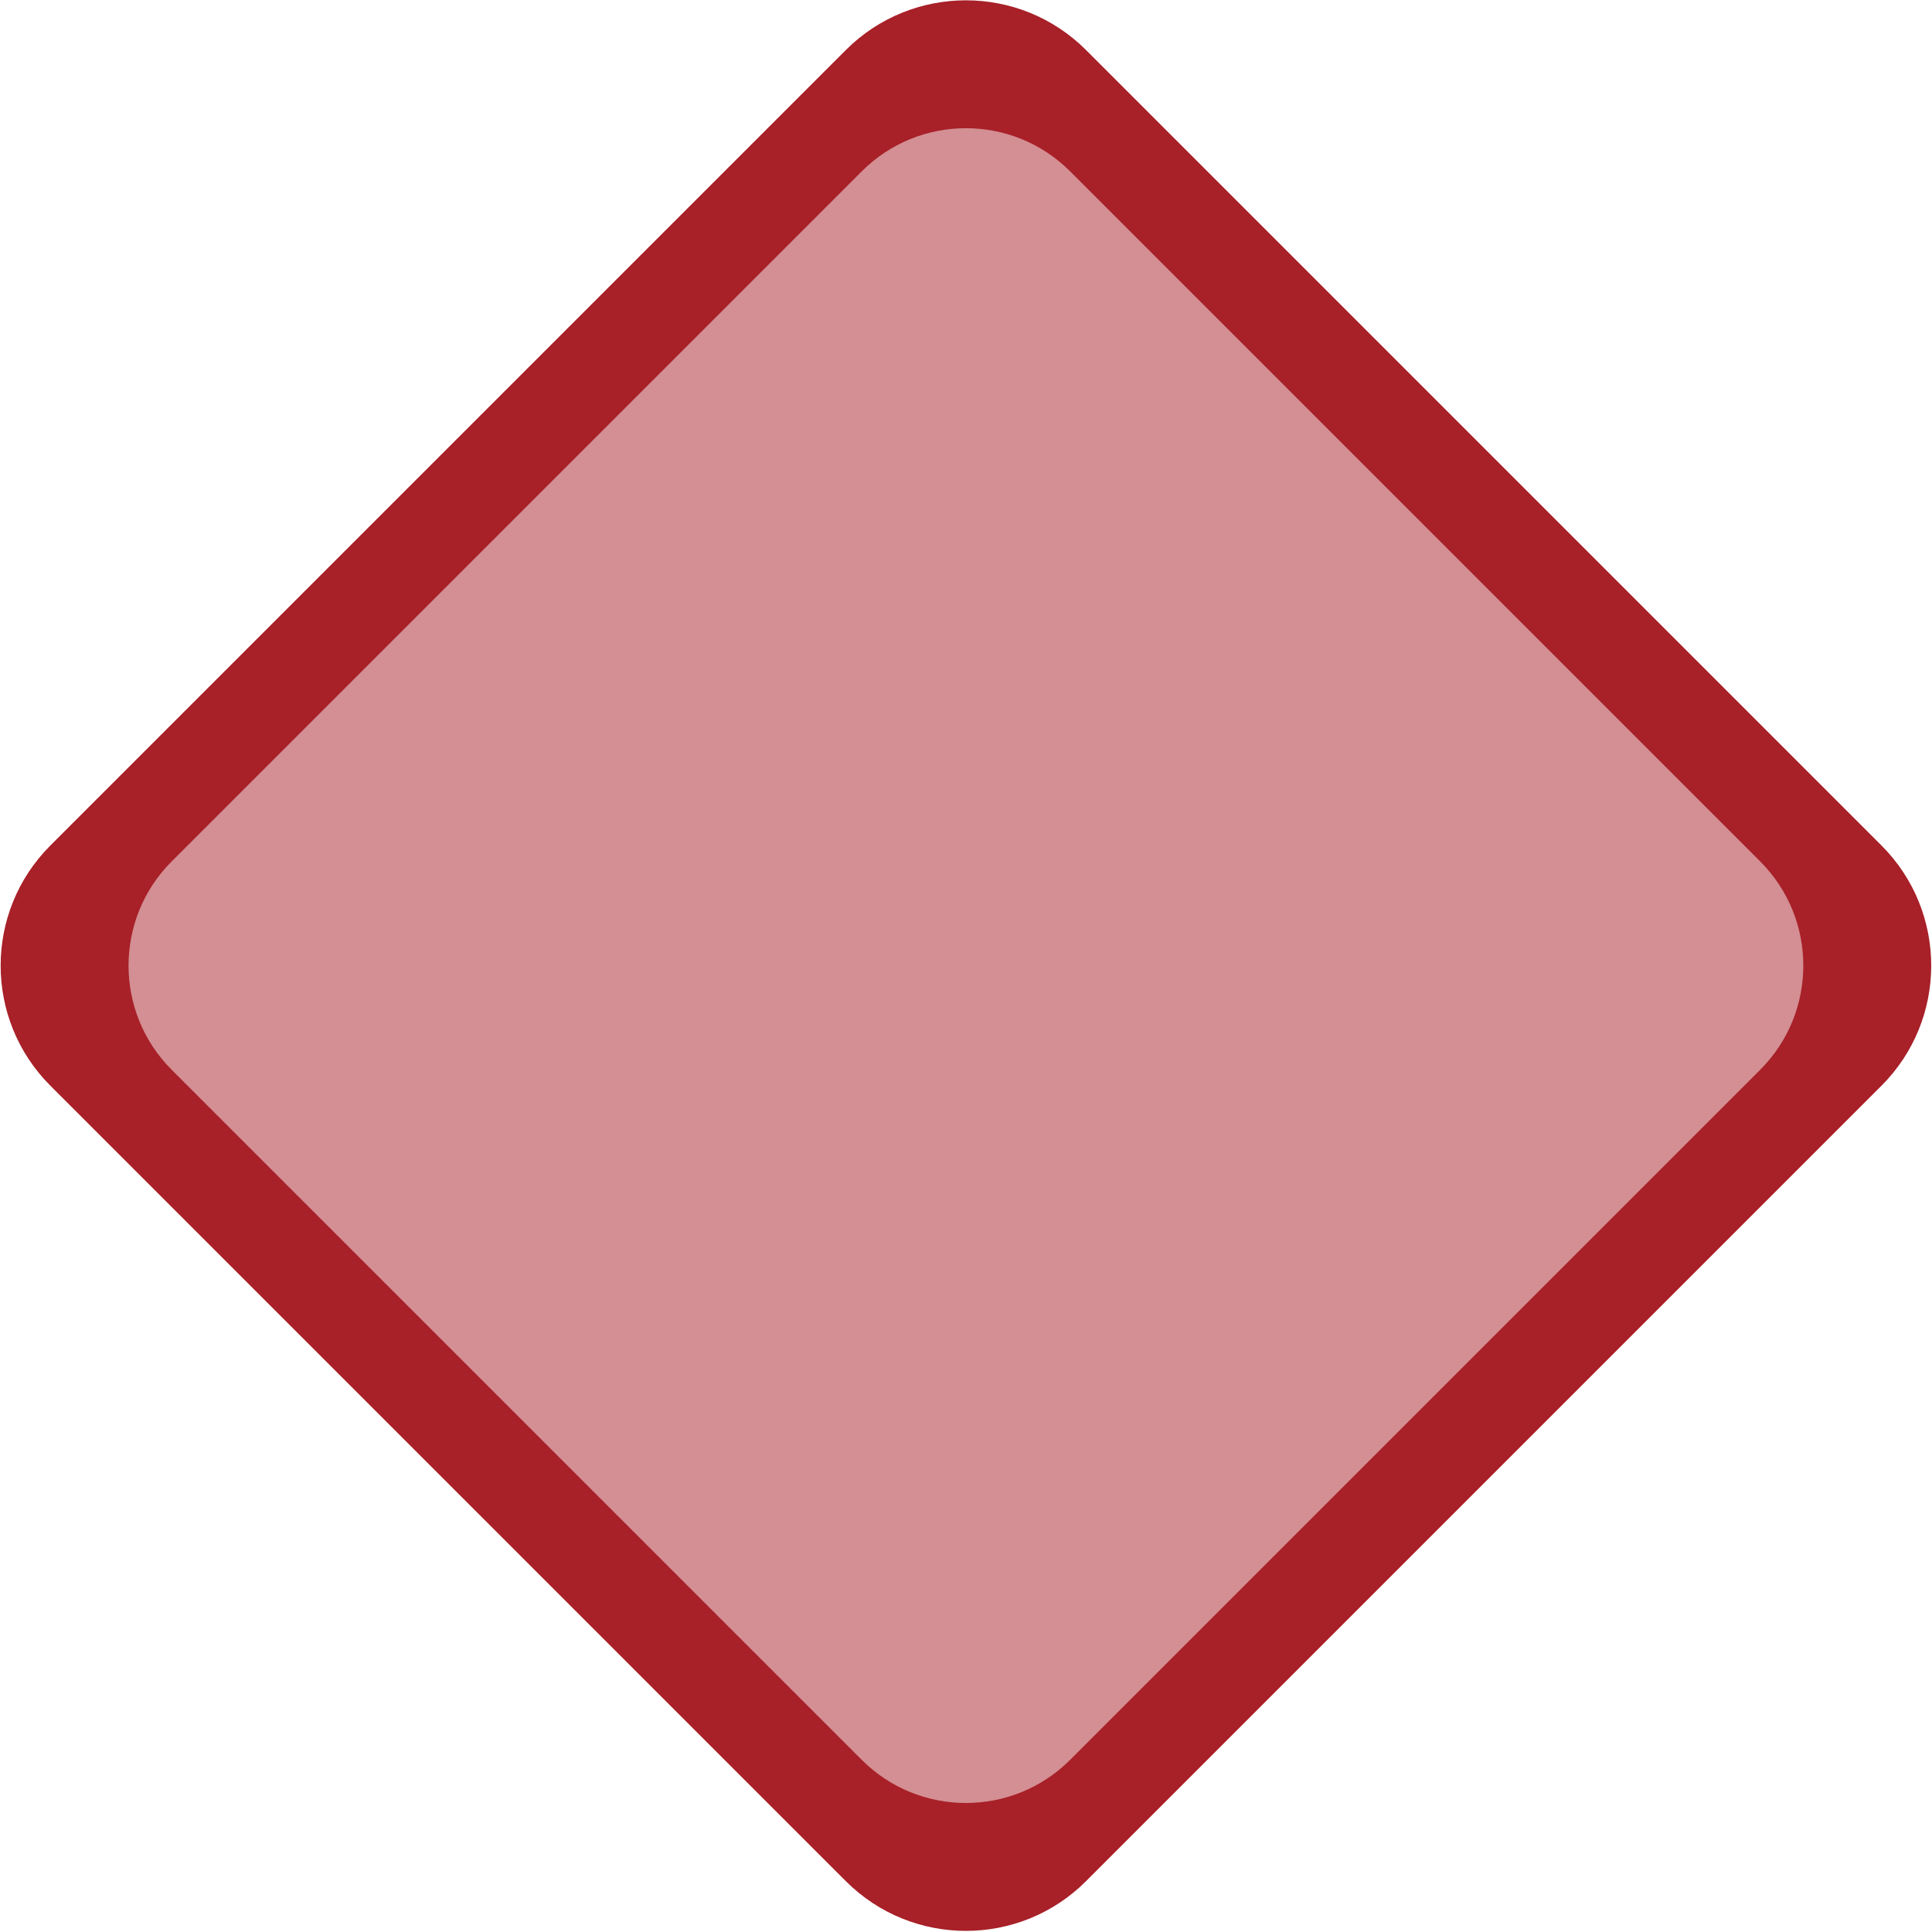
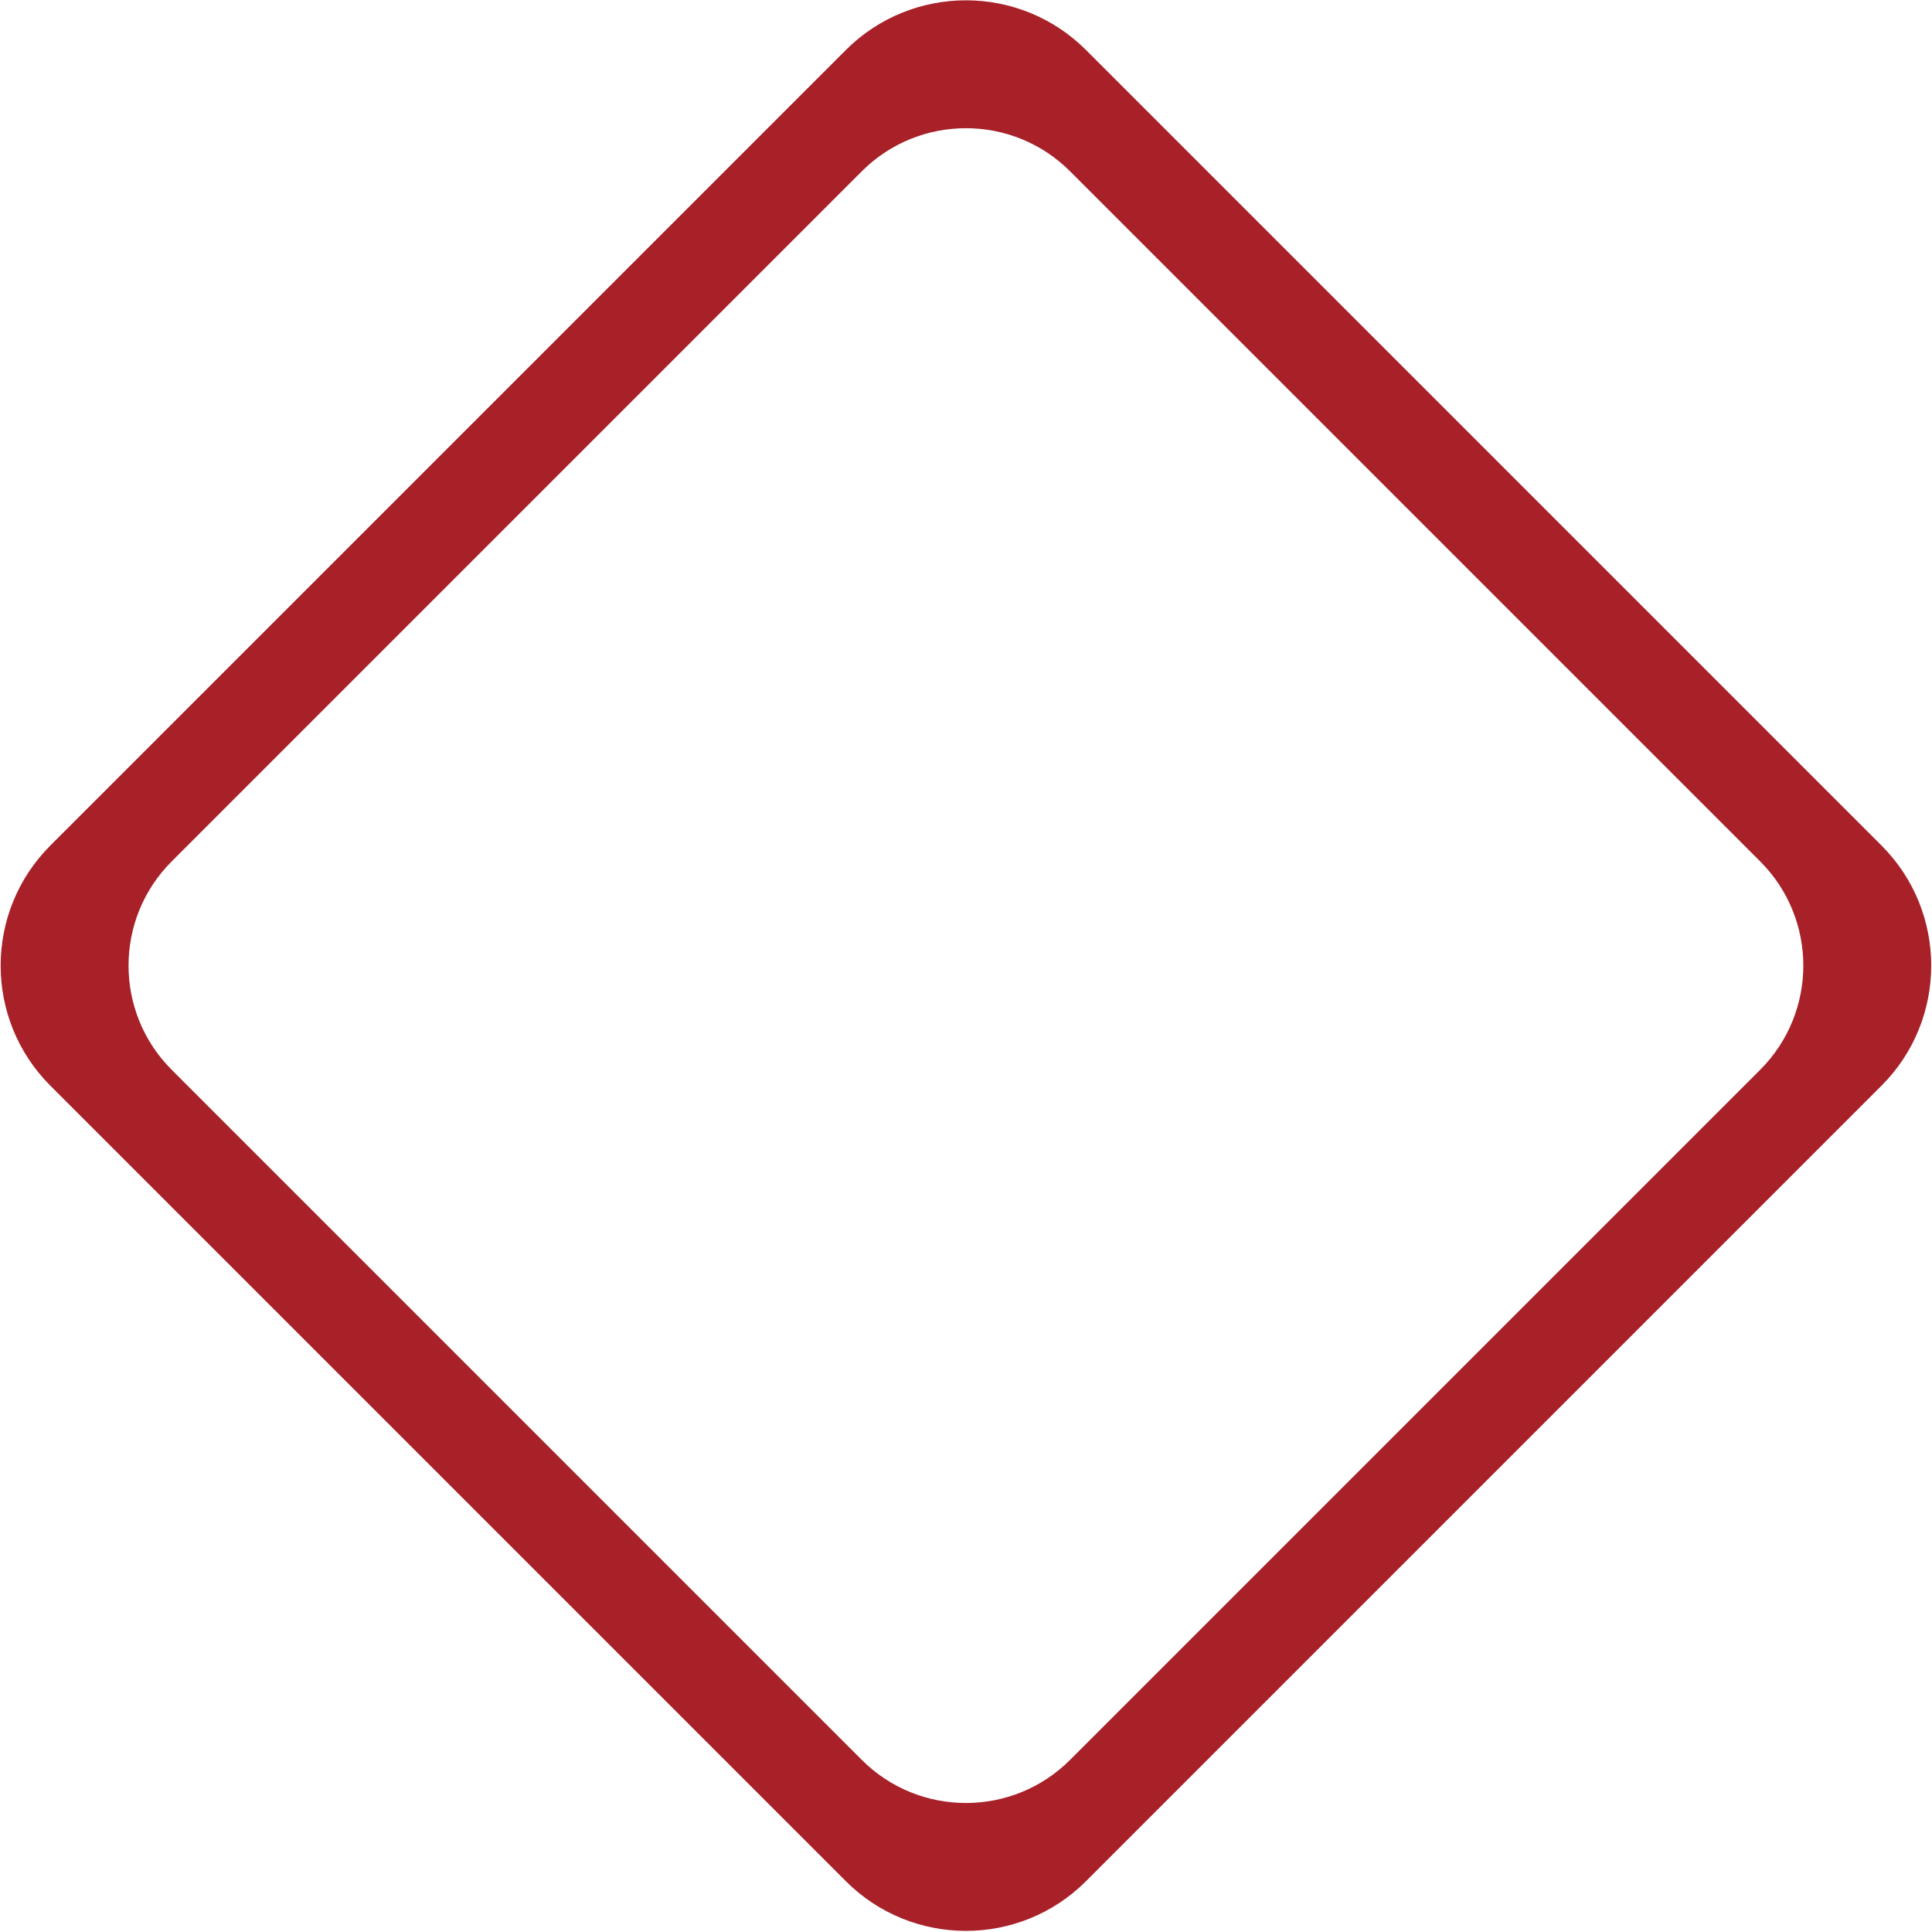
<svg xmlns="http://www.w3.org/2000/svg" xmlns:ns1="http://www.serif.com/" xmlns:xlink="http://www.w3.org/1999/xlink" width="100%" height="100%" viewBox="0 0 1784 1784" xml:space="preserve" style="fill-rule:evenodd;clip-rule:evenodd;stroke-linejoin:round;stroke-miterlimit:2;">
  <g transform="matrix(1,0,0,1,-758,-383)">
    <g transform="matrix(0.552,0.552,-0.552,0.552,1442.81,-341.043)">
-       <path d="M2456.78,585.149L2456.78,1964.85C2456.78,2029.38 2404.38,2081.78 2339.85,2081.78L960.149,2081.78C895.617,2081.78 843.225,2029.38 843.225,1964.85L843.225,585.149C843.225,520.617 895.617,468.225 960.149,468.225L2339.85,468.225C2404.38,468.225 2456.78,520.617 2456.78,585.149Z" style="fill:rgb(168,32,40);fill-opacity:0.5;" />
-     </g>
+       </g>
    <g transform="matrix(0.707,0.707,-0.707,0.707,1219.02,-1122.73)">
      <path d="M2676.52,871.202L2676.52,1910.19C2676.52,1996.75 2606.25,2067.02 2519.69,2067.02L1480.7,2067.02C1394.15,2067.02 1323.87,1996.75 1323.87,1910.19L1323.87,871.202C1323.87,784.645 1394.15,714.373 1480.7,714.373L2519.69,714.373C2606.25,714.373 2676.52,784.645 2676.52,871.202ZM2586.91,940.03C2586.91,864.942 2525.95,803.98 2450.87,803.98L1549.53,803.98C1474.44,803.98 1413.48,864.942 1413.48,940.03L1413.48,1841.36C1413.48,1916.45 1474.44,1977.41 1549.53,1977.41L2450.87,1977.41C2525.95,1977.41 2586.91,1916.45 2586.91,1841.36L2586.91,940.03Z" style="fill:rgb(168,32,40);" />
    </g>
    <g id="_55946" ns1:id="55946" transform="matrix(1,0,0,1,2358.72,208.67)">
      <use xlink:href="#_Image1" x="0" y="0" width="900px" height="600px" />
    </g>
  </g>
  <defs>
    <image id="_Image1" width="900px" height="600px" />
  </defs>
</svg>